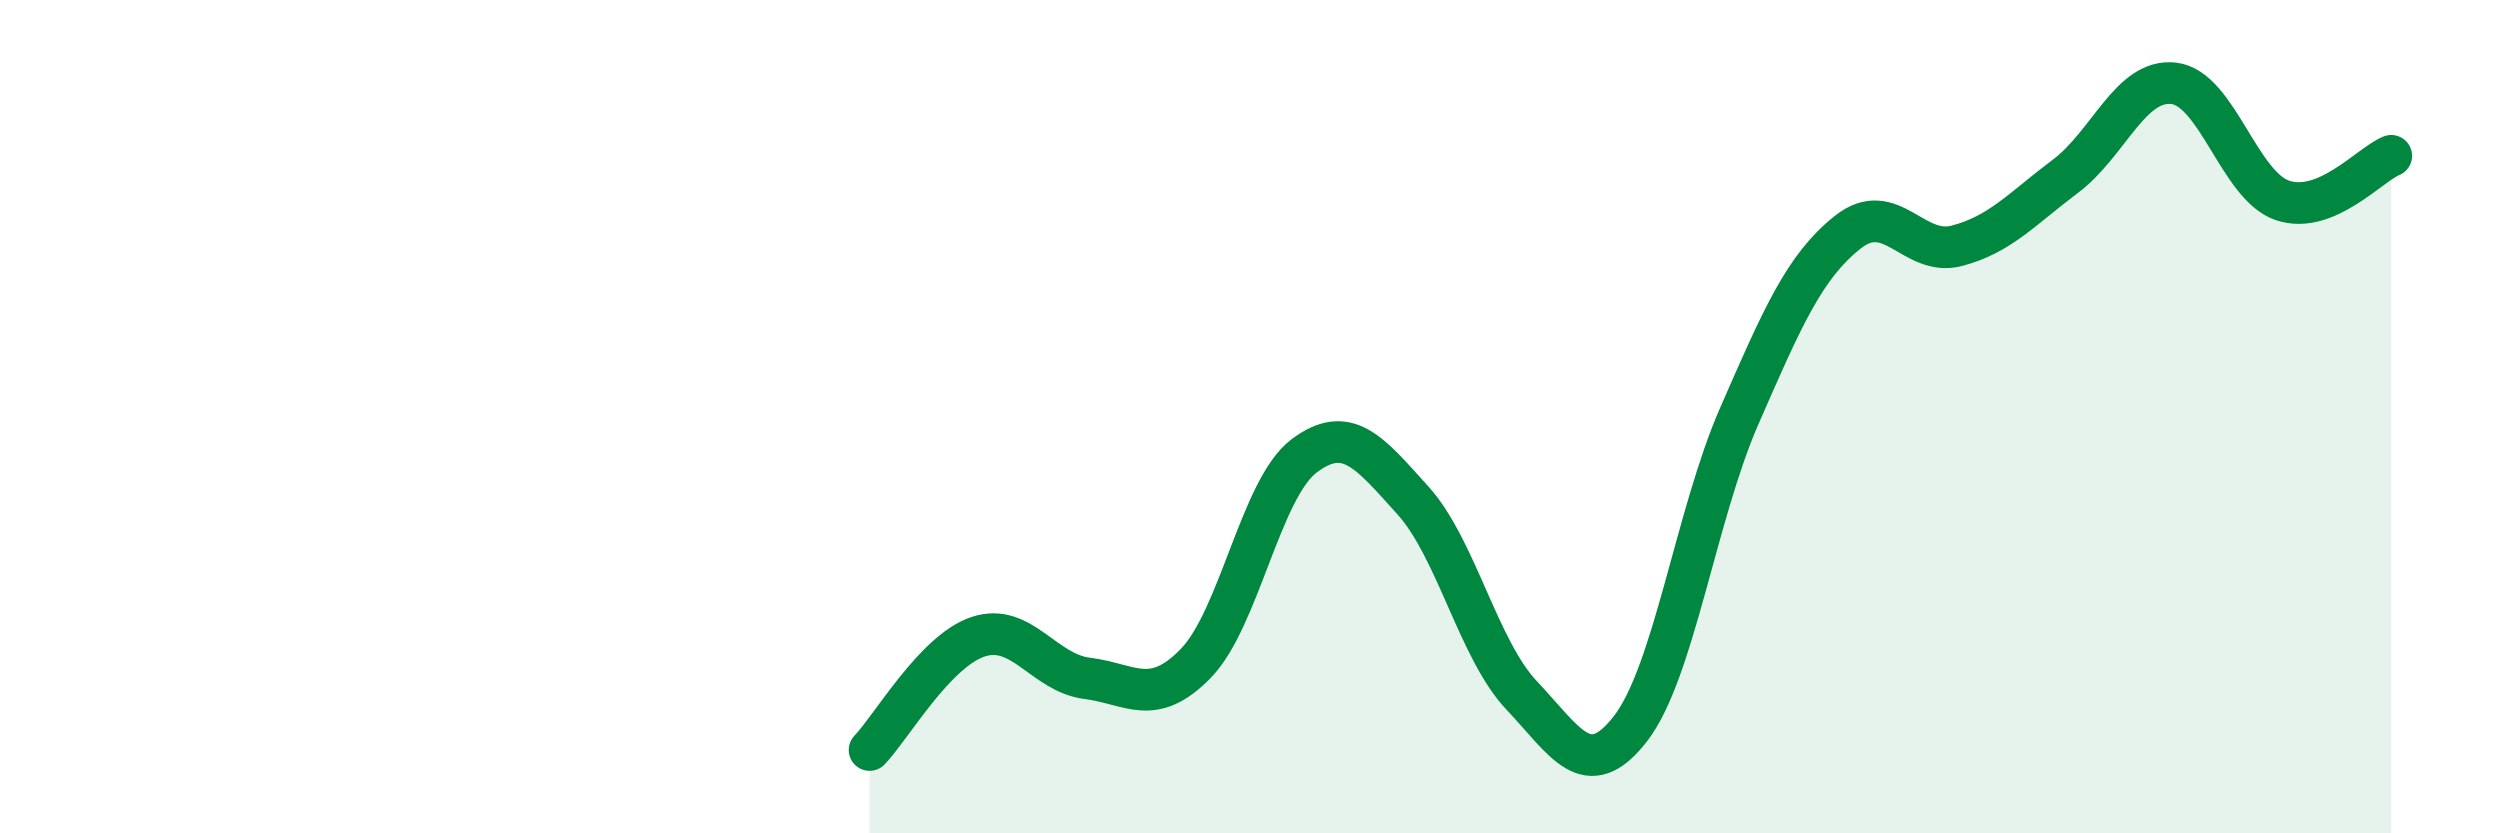
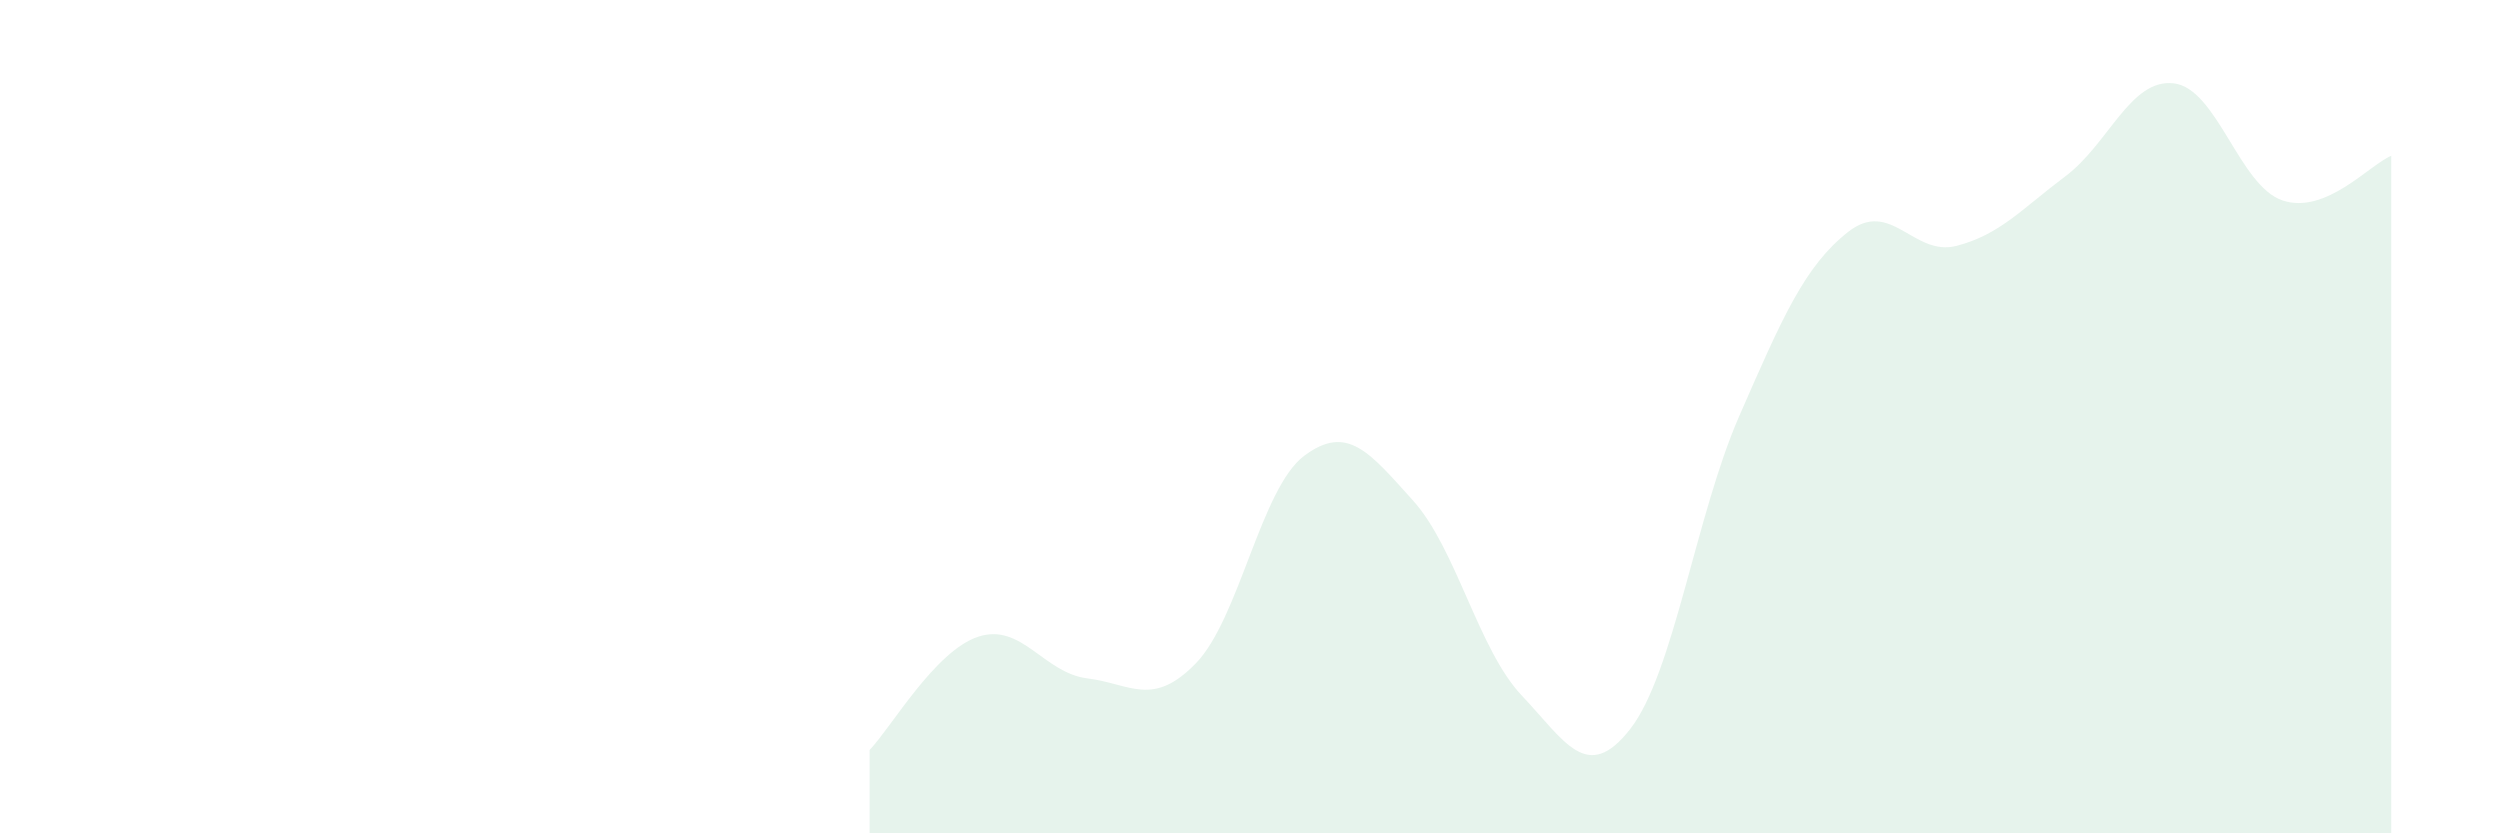
<svg xmlns="http://www.w3.org/2000/svg" width="60" height="20" viewBox="0 0 60 20">
  <path d="M 20.87,18 C 21.39,17.46 22.44,15.62 23.48,15.28 C 24.52,14.94 25.05,16.15 26.09,16.28 C 27.13,16.41 27.66,16.99 28.7,15.92 C 29.74,14.85 30.26,11.72 31.3,10.94 C 32.34,10.16 32.87,10.86 33.91,12.01 C 34.95,13.16 35.48,15.59 36.52,16.69 C 37.56,17.79 38.09,18.83 39.13,17.49 C 40.17,16.15 40.7,12.37 41.74,9.99 C 42.78,7.61 43.31,6.39 44.35,5.57 C 45.39,4.75 45.92,6.17 46.96,5.9 C 48,5.63 48.53,5.01 49.57,4.23 C 50.61,3.45 51.13,1.88 52.17,2 C 53.21,2.12 53.74,4.46 54.78,4.81 C 55.82,5.16 56.87,3.95 57.39,3.74L57.39 20L20.87 20Z" fill="#008740" opacity="0.1" stroke-linecap="round" stroke-linejoin="round" />
-   <path d="M 20.87,18 C 21.39,17.46 22.44,15.62 23.48,15.28 C 24.52,14.94 25.05,16.15 26.09,16.28 C 27.13,16.41 27.66,16.99 28.7,15.92 C 29.74,14.85 30.26,11.72 31.3,10.94 C 32.34,10.16 32.87,10.86 33.91,12.01 C 34.95,13.16 35.48,15.59 36.52,16.69 C 37.56,17.79 38.09,18.83 39.13,17.49 C 40.17,16.15 40.7,12.37 41.74,9.99 C 42.78,7.61 43.31,6.39 44.35,5.57 C 45.39,4.75 45.92,6.17 46.96,5.9 C 48,5.63 48.53,5.01 49.57,4.23 C 50.61,3.45 51.13,1.88 52.17,2 C 53.21,2.12 53.74,4.46 54.78,4.81 C 55.82,5.16 56.87,3.95 57.39,3.74" stroke="#008740" stroke-width="1" fill="none" stroke-linecap="round" stroke-linejoin="round" />
</svg>